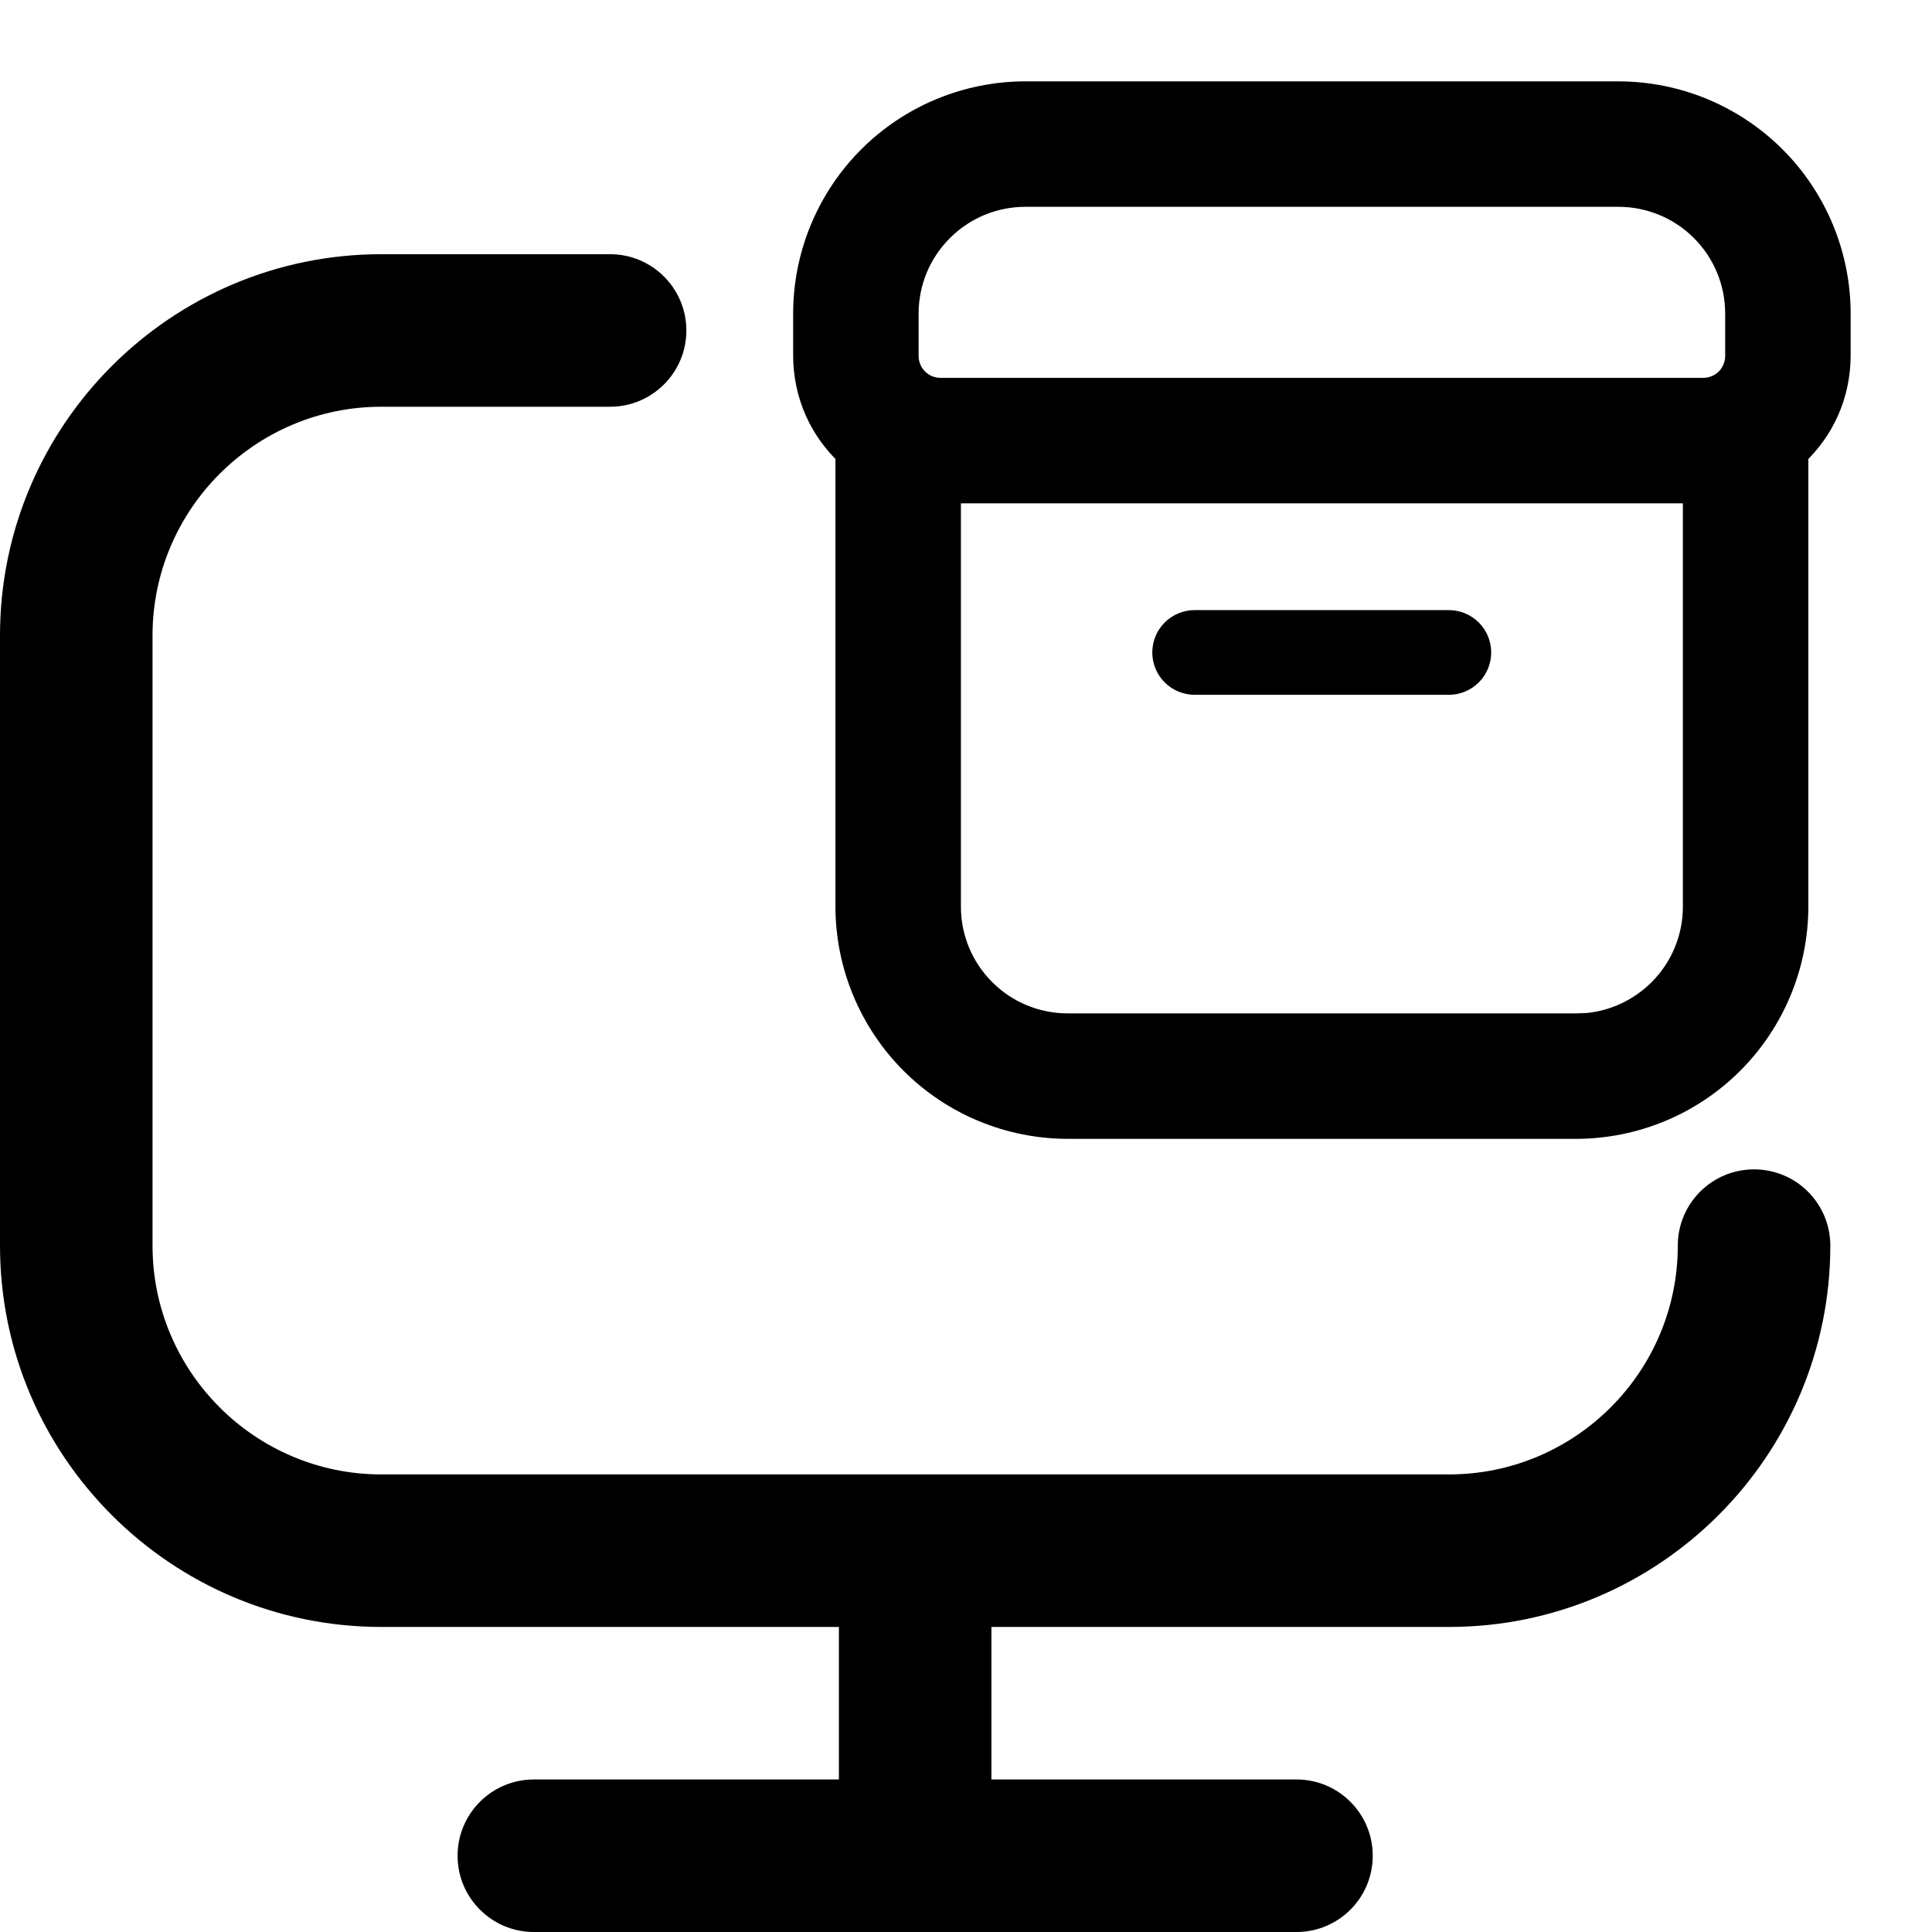
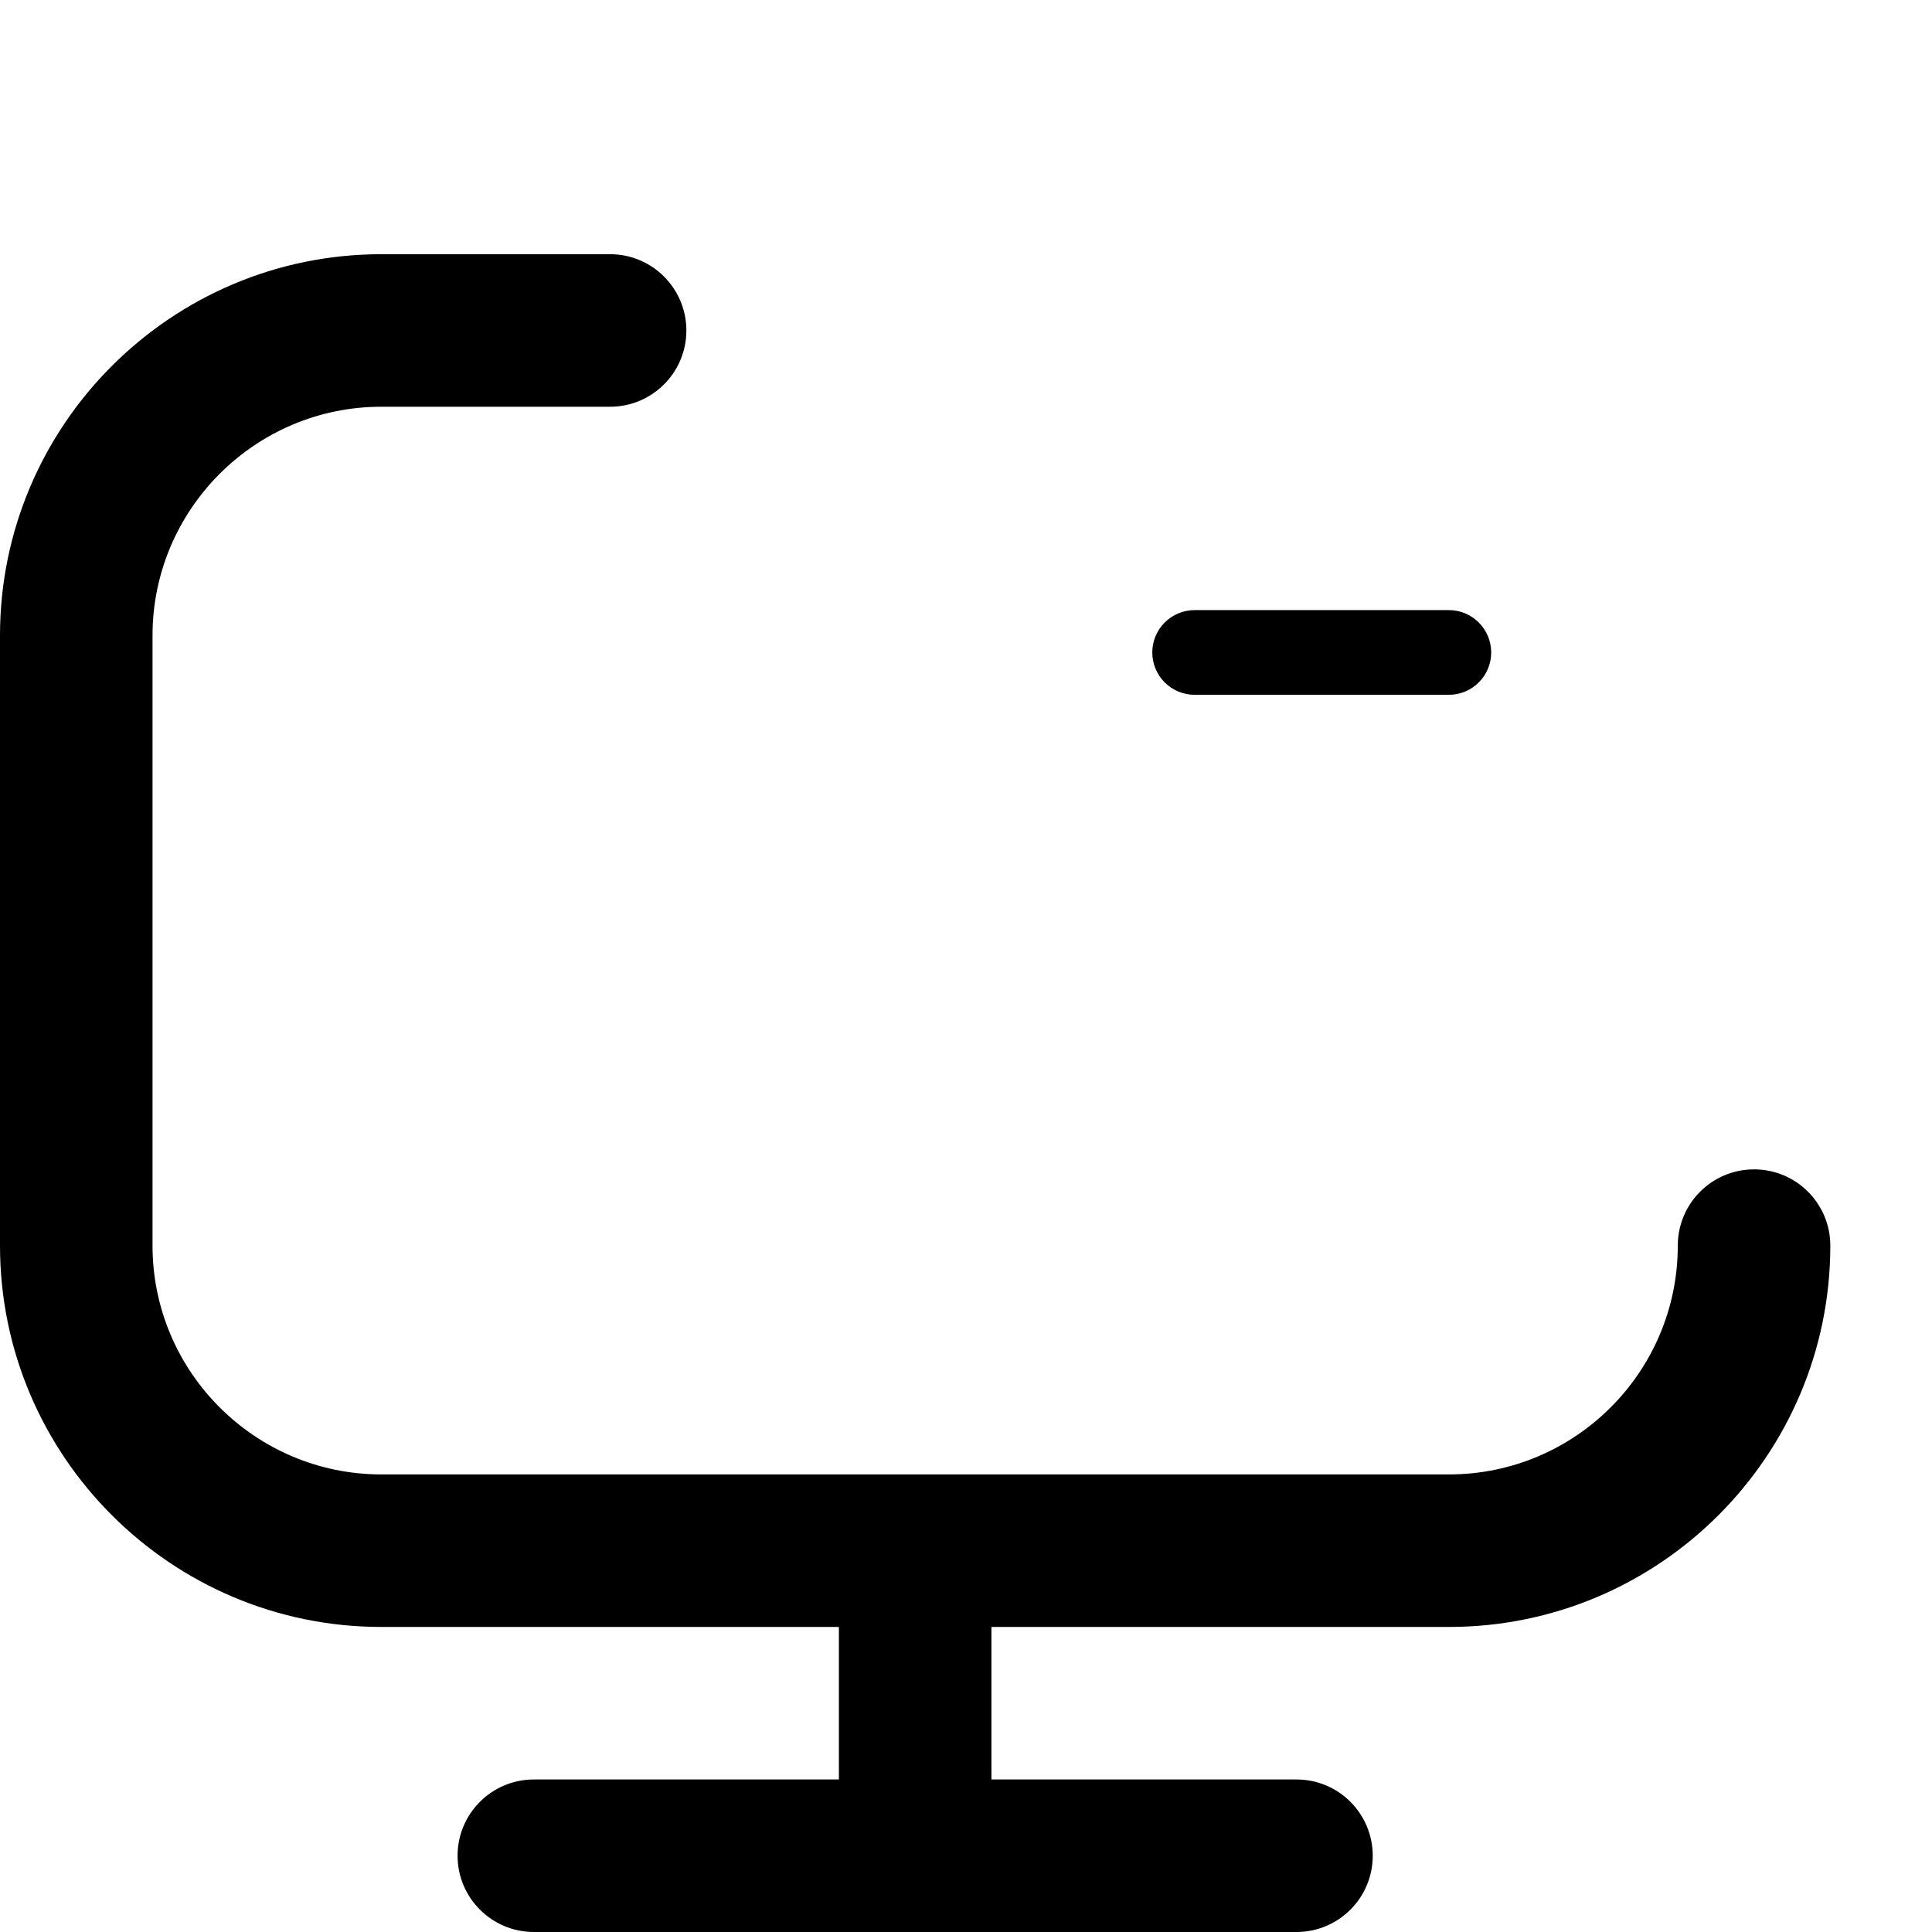
<svg xmlns="http://www.w3.org/2000/svg" width="19" height="19" viewBox="0 0 19 19" fill="none">
  <path d="M17.25 11.5C16.835 11.5 16.5 11.836 16.5 12.25C16.5 13.491 15.491 14.5 14.25 14.5H3.75C2.51 14.5 1.5 13.491 1.5 12.25V6.25C1.5 5.01 2.51 4 3.75 4H6C6.414 4 6.75 3.664 6.75 3.25C6.75 2.836 6.414 2.5 6 2.5H3.75C1.682 2.5 0 4.182 0 6.25V12.25C0 14.318 1.682 16 3.75 16H8.25V17.5H5.25C4.836 17.5 4.5 17.836 4.5 18.25C4.5 18.664 4.836 19 5.25 19H12.75C13.165 19 13.5 18.664 13.5 18.25C13.5 17.836 13.165 17.5 12.75 17.5H9.75V16H14.25C16.318 16 18 14.318 18 12.25C18 11.836 17.665 11.5 17.25 11.5Z" fill="black" />
  <path d="M11.749 6.833H14.249C14.359 6.833 14.465 6.789 14.543 6.711C14.621 6.633 14.665 6.527 14.665 6.417C14.665 6.306 14.621 6.2 14.543 6.122C14.465 6.044 14.359 6 14.249 6H11.749C11.638 6 11.532 6.044 11.454 6.122C11.376 6.2 11.332 6.306 11.332 6.417C11.332 6.527 11.376 6.633 11.454 6.711C11.532 6.789 11.638 6.833 11.749 6.833Z" fill="black" />
-   <path d="M15.917 0.9C16.496 0.901 17.051 1.131 17.46 1.54C17.869 1.949 18.099 2.504 18.1 3.083V3.5C18.099 3.69 18.06 3.878 17.982 4.051C17.911 4.21 17.809 4.351 17.684 4.472V8.917C17.683 9.496 17.452 10.051 17.043 10.46C16.634 10.869 16.079 11.099 15.5 11.1H10.5C9.921 11.099 9.366 10.869 8.957 10.46C8.548 10.051 8.317 9.496 8.316 8.917V4.472C8.191 4.351 8.089 4.21 8.018 4.051C7.94 3.878 7.901 3.69 7.9 3.5V3.083C7.901 2.504 8.131 1.949 8.54 1.54C8.949 1.131 9.504 0.901 10.083 0.9H15.917ZM9.35 8.917C9.35 9.222 9.471 9.514 9.687 9.729C9.902 9.945 10.195 10.066 10.5 10.066H15.5L15.613 10.062C15.877 10.036 16.125 9.918 16.314 9.729C16.529 9.514 16.65 9.222 16.65 8.917V4.85H9.35V8.917ZM10.083 1.934C9.778 1.934 9.486 2.055 9.271 2.271C9.055 2.486 8.934 2.778 8.934 3.083V3.5C8.934 3.584 8.967 3.664 9.026 3.724C9.086 3.783 9.166 3.816 9.25 3.816H16.75C16.834 3.816 16.914 3.783 16.974 3.724C17.033 3.664 17.066 3.584 17.066 3.5V3.083C17.066 2.778 16.945 2.486 16.73 2.271C16.514 2.055 16.222 1.934 15.917 1.934H10.083Z" fill="black" stroke="black" stroke-width="0.2" />
</svg>